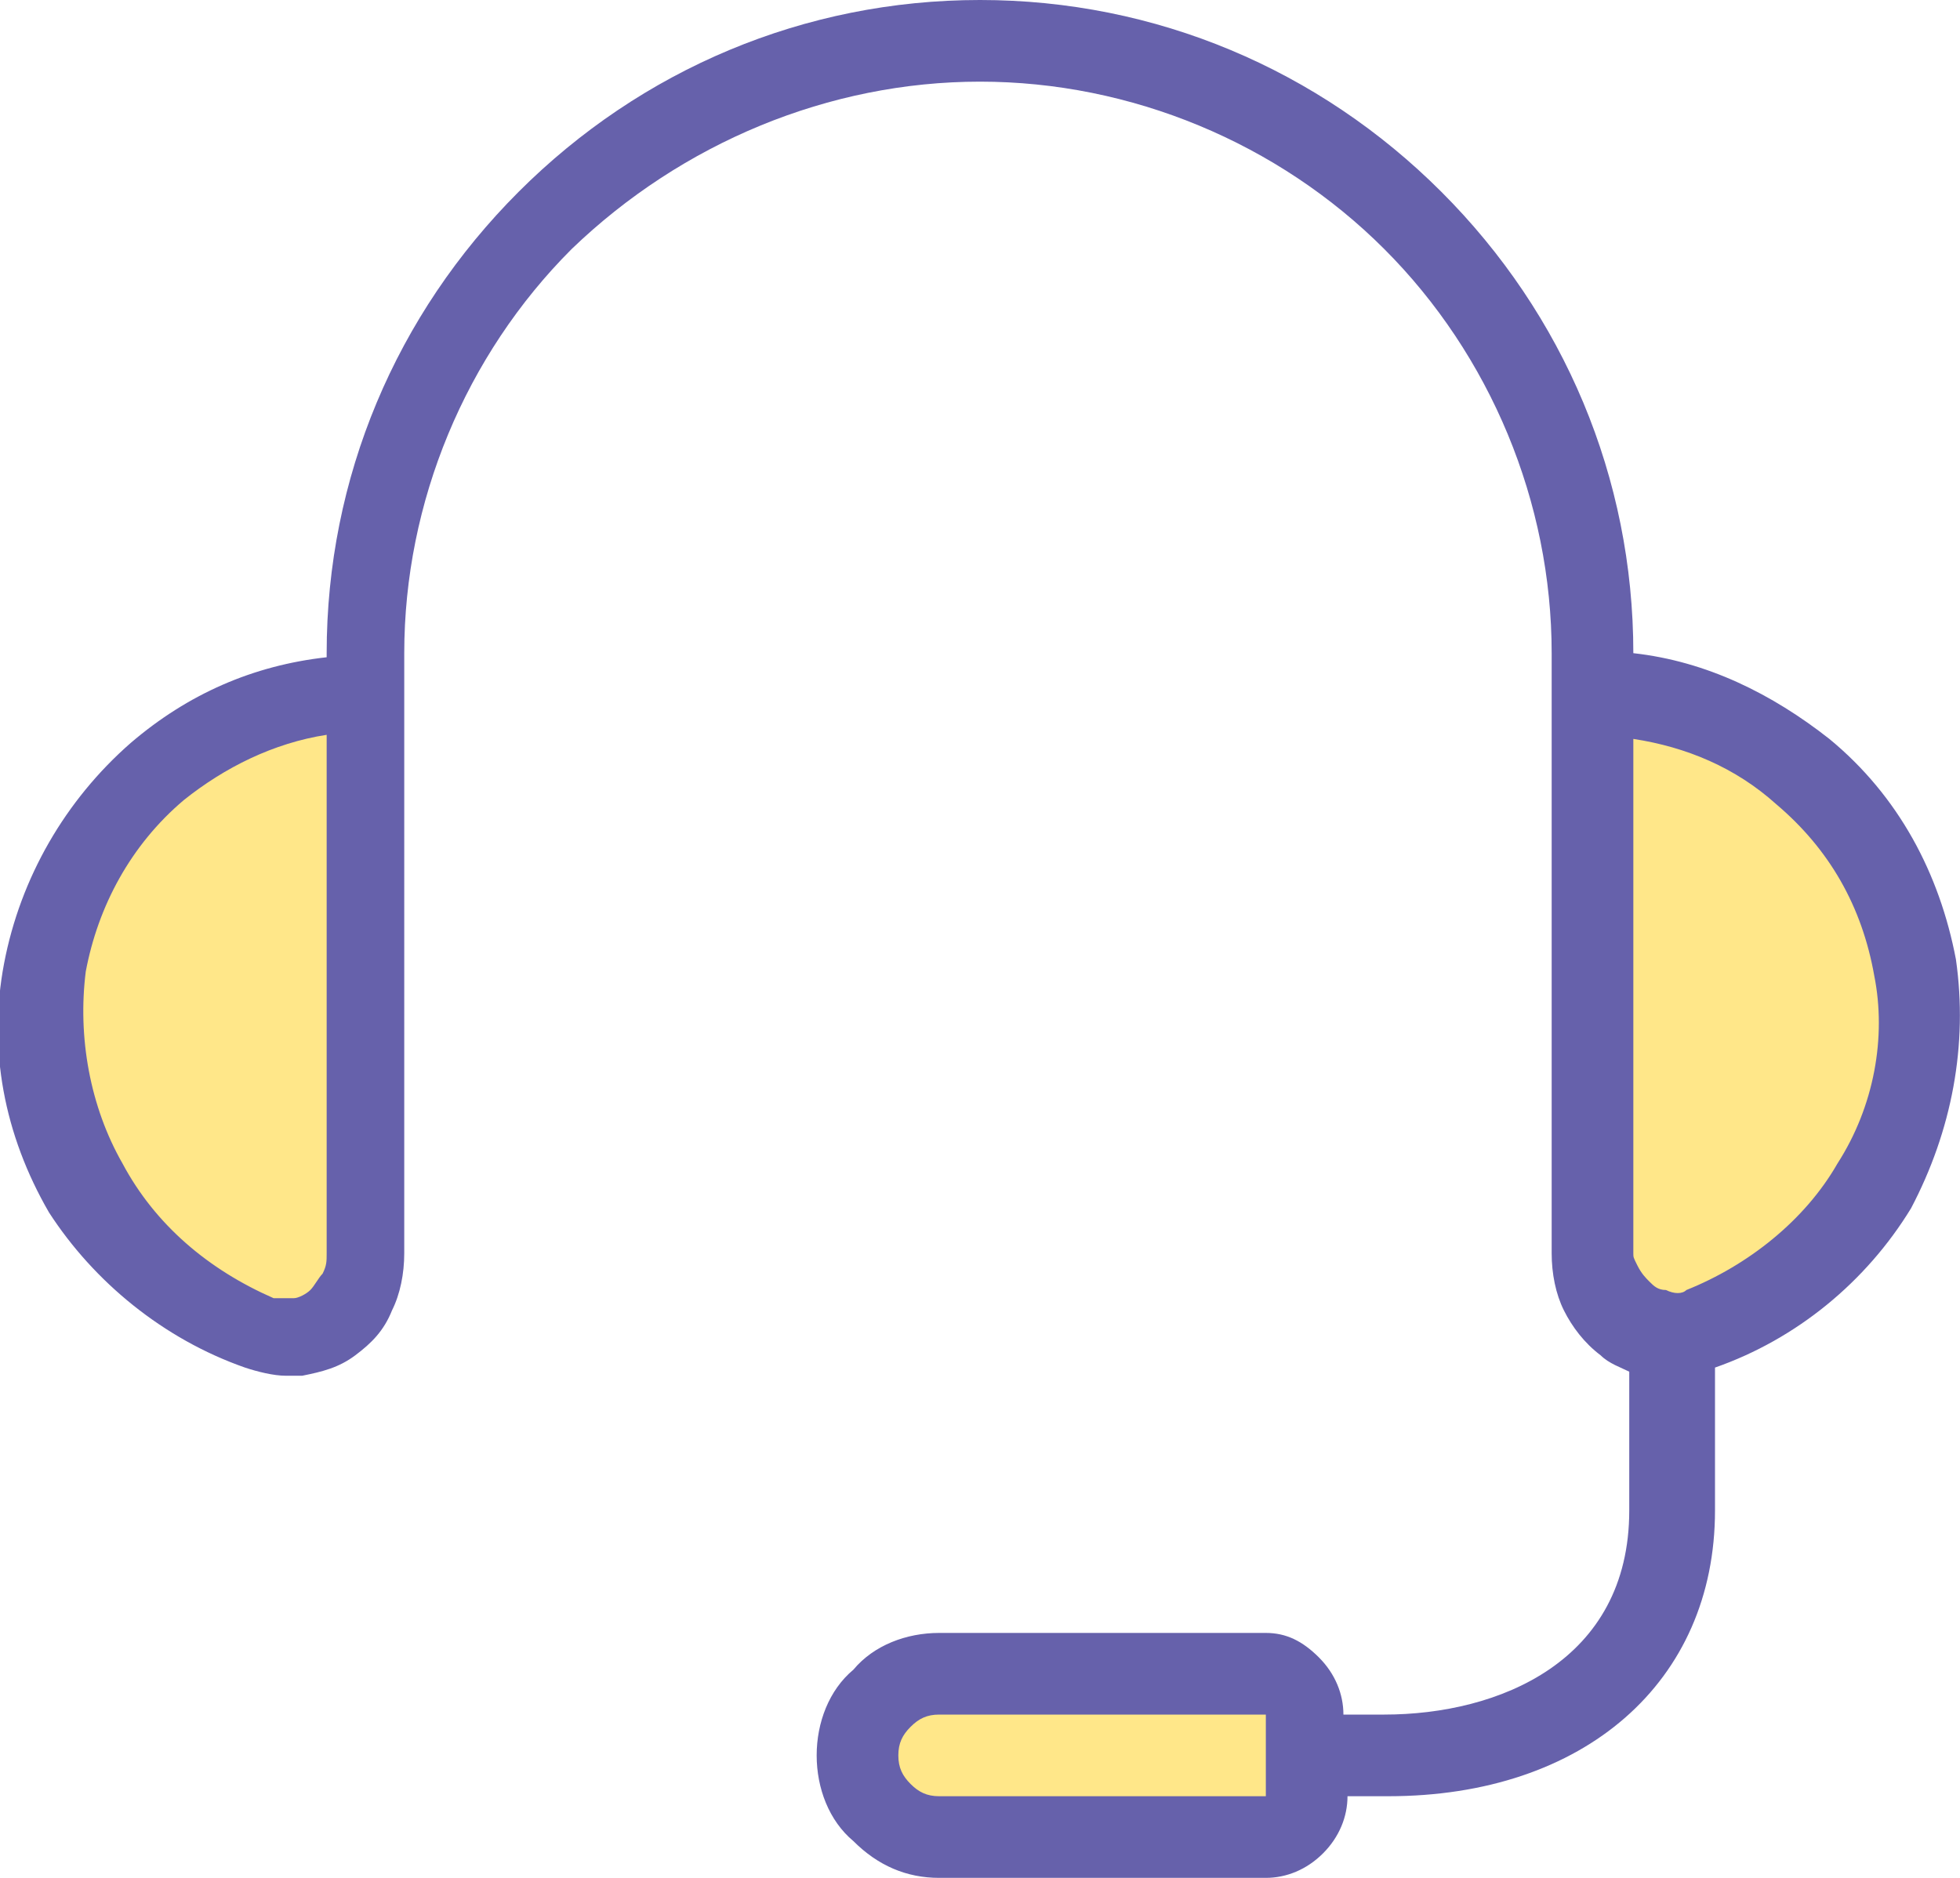
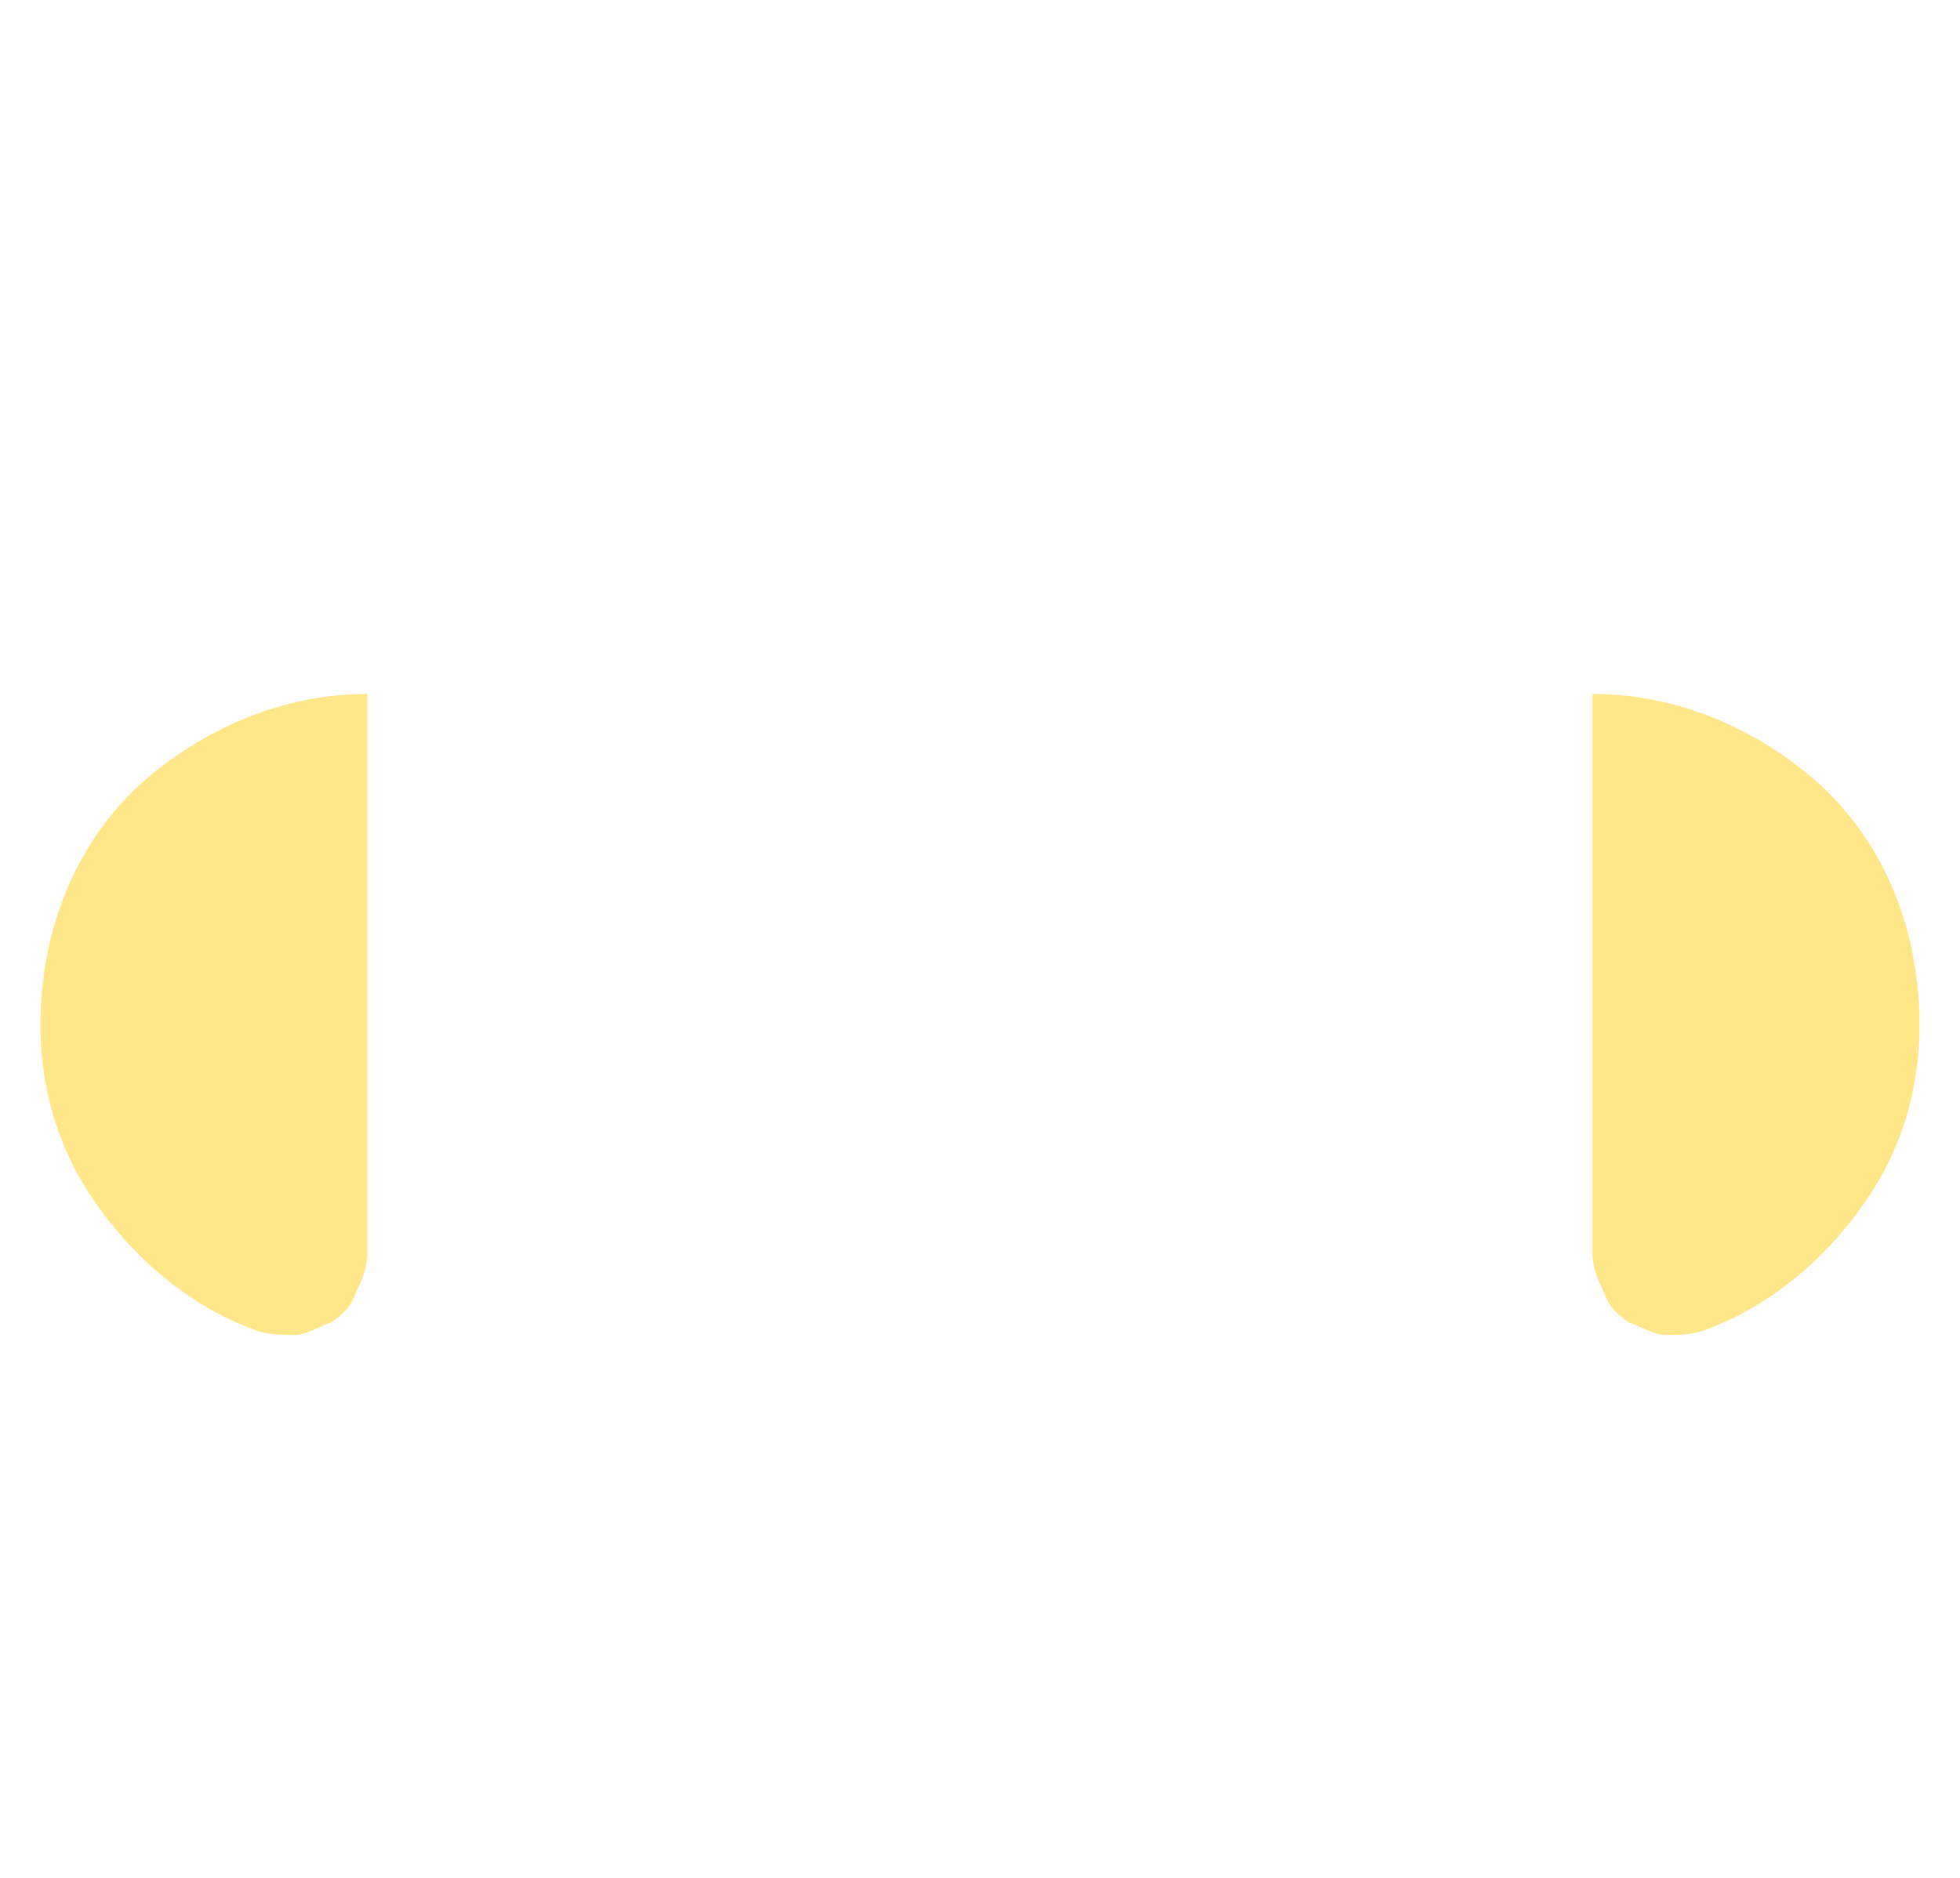
<svg xmlns="http://www.w3.org/2000/svg" version="1.1" id="Layer_1" x="0px" y="0px" viewBox="0 0 48 46" style="enable-background:new 0 0 48 46;">
  <style type="text/css">
	.st0{fill:#FFE789;}
	.st1{fill:#6661AB;}
</style>
  <g>
    <g>
      <path class="st0" d="M39,17c1.9,0,3.7,0.7,5.2,1.9s2.4,2.9,2.7,4.8c0.3,1.9,0,3.8-1,5.4c-1,1.6-2.5,2.9-4.2,3.5&#10;   c-0.3,0.1-0.6,0.1-0.9,0.1c-0.3,0-0.6-0.2-0.9-0.3c-0.3-0.2-0.5-0.4-0.6-0.7C39.1,31.3,39,31,39,30.7V17z" />
      <path class="st0" d="M9,17c-1.9,0-3.7,0.7-5.2,1.9s-2.4,2.9-2.7,4.8c-0.3,1.9,0,3.8,1,5.4c1,1.6,2.5,2.9,4.2,3.5&#10;   c0.3,0.1,0.6,0.1,0.9,0.1c0.3,0,0.6-0.2,0.9-0.3c0.3-0.2,0.5-0.4,0.6-0.7C8.9,31.3,9,31,9,30.7V17z" />
-       <path class="st0" d="M23,41h8c0.3,0,0.5,0.1,0.7,0.3S32,41.7,32,42v2c0,0.3-0.1,0.5-0.3,0.7S31.3,45,31,45h-8&#10;   c-0.5,0-1-0.2-1.4-0.6S21,43.5,21,43s0.2-1,0.6-1.4S22.5,41,23,41z" />
    </g>
  </g>
-   <path class="st1" d="M47.9,23.5c-0.4-2.1-1.4-4-3.1-5.4c-1.4-1.1-3-1.9-4.8-2.1V16c0-4.3-1.7-8.3-4.7-11.3c-3-3-7-4.7-11.3-4.7&#10; c-4.3,0-8.3,1.7-11.3,4.7c-3,3-4.7,7-4.7,11.3v0.1c-1.8,0.2-3.4,0.9-4.8,2.1c-1.6,1.4-2.7,3.3-3.1,5.4c-0.4,2.1,0,4.2,1.1,6.1&#10; C2.3,31.4,4,32.8,6,33.5c0.3,0.1,0.7,0.2,1,0.2c0.1,0,0.3,0,0.4,0c0.5-0.1,0.9-0.2,1.3-0.5c0.4-0.3,0.7-0.6,0.9-1.1&#10; c0.2-0.4,0.3-0.9,0.3-1.4V20v-3v-1c0-3.7,1.5-7.3,4.1-9.9C16.7,3.5,20.3,2,24,2c3.7,0,7.3,1.5,9.9,4.1C36.5,8.7,38,12.3,38,16v1v3&#10; v10.7c0,0.5,0.1,1,0.3,1.4c0.2,0.4,0.5,0.8,0.9,1.1c0.2,0.2,0.5,0.3,0.7,0.4V37c0,3.7-3.2,5-6,5h-1c0-0.5-0.2-1-0.6-1.4&#10; S31.5,40,31,40h-8c-0.8,0-1.6,0.3-2.1,0.9C20.3,41.4,20,42.2,20,43s0.3,1.6,0.9,2.1c0.6,0.6,1.3,0.9,2.1,0.9h8c0.5,0,1-0.2,1.4-0.6&#10; C32.8,45,33,44.5,33,44h1c4.8,0,8-2.8,8-7v-3.5c0,0,0,0,0,0c2-0.7,3.7-2.1,4.8-3.9C47.8,27.7,48.2,25.6,47.9,23.5z M8,30.7&#10; c0,0.2,0,0.3-0.1,0.5c-0.1,0.1-0.2,0.3-0.3,0.4c-0.1,0.1-0.3,0.2-0.4,0.2c-0.2,0-0.3,0-0.5,0C5.1,31.1,3.8,30,3,28.5&#10; c-0.8-1.4-1.1-3.1-0.9-4.7c0.3-1.6,1.1-3.1,2.4-4.2c1-0.8,2.2-1.4,3.5-1.6V20V30.7z M31,44h-8c-0.3,0-0.5-0.1-0.7-0.3&#10; C22.1,43.5,22,43.3,22,43s0.1-0.5,0.3-0.7c0.2-0.2,0.4-0.3,0.7-0.3h8V44z M45,28.5c-0.8,1.4-2.2,2.5-3.7,3.1c-0.1,0.1-0.3,0.1-0.5,0&#10; c-0.2,0-0.3-0.1-0.4-0.2c-0.1-0.1-0.2-0.2-0.3-0.4S40,30.8,40,30.7V20v-1.9c1.3,0.2,2.5,0.7,3.5,1.6c1.3,1.1,2.1,2.5,2.4,4.2&#10; C46.2,25.4,45.9,27.1,45,28.5z" />
</svg>